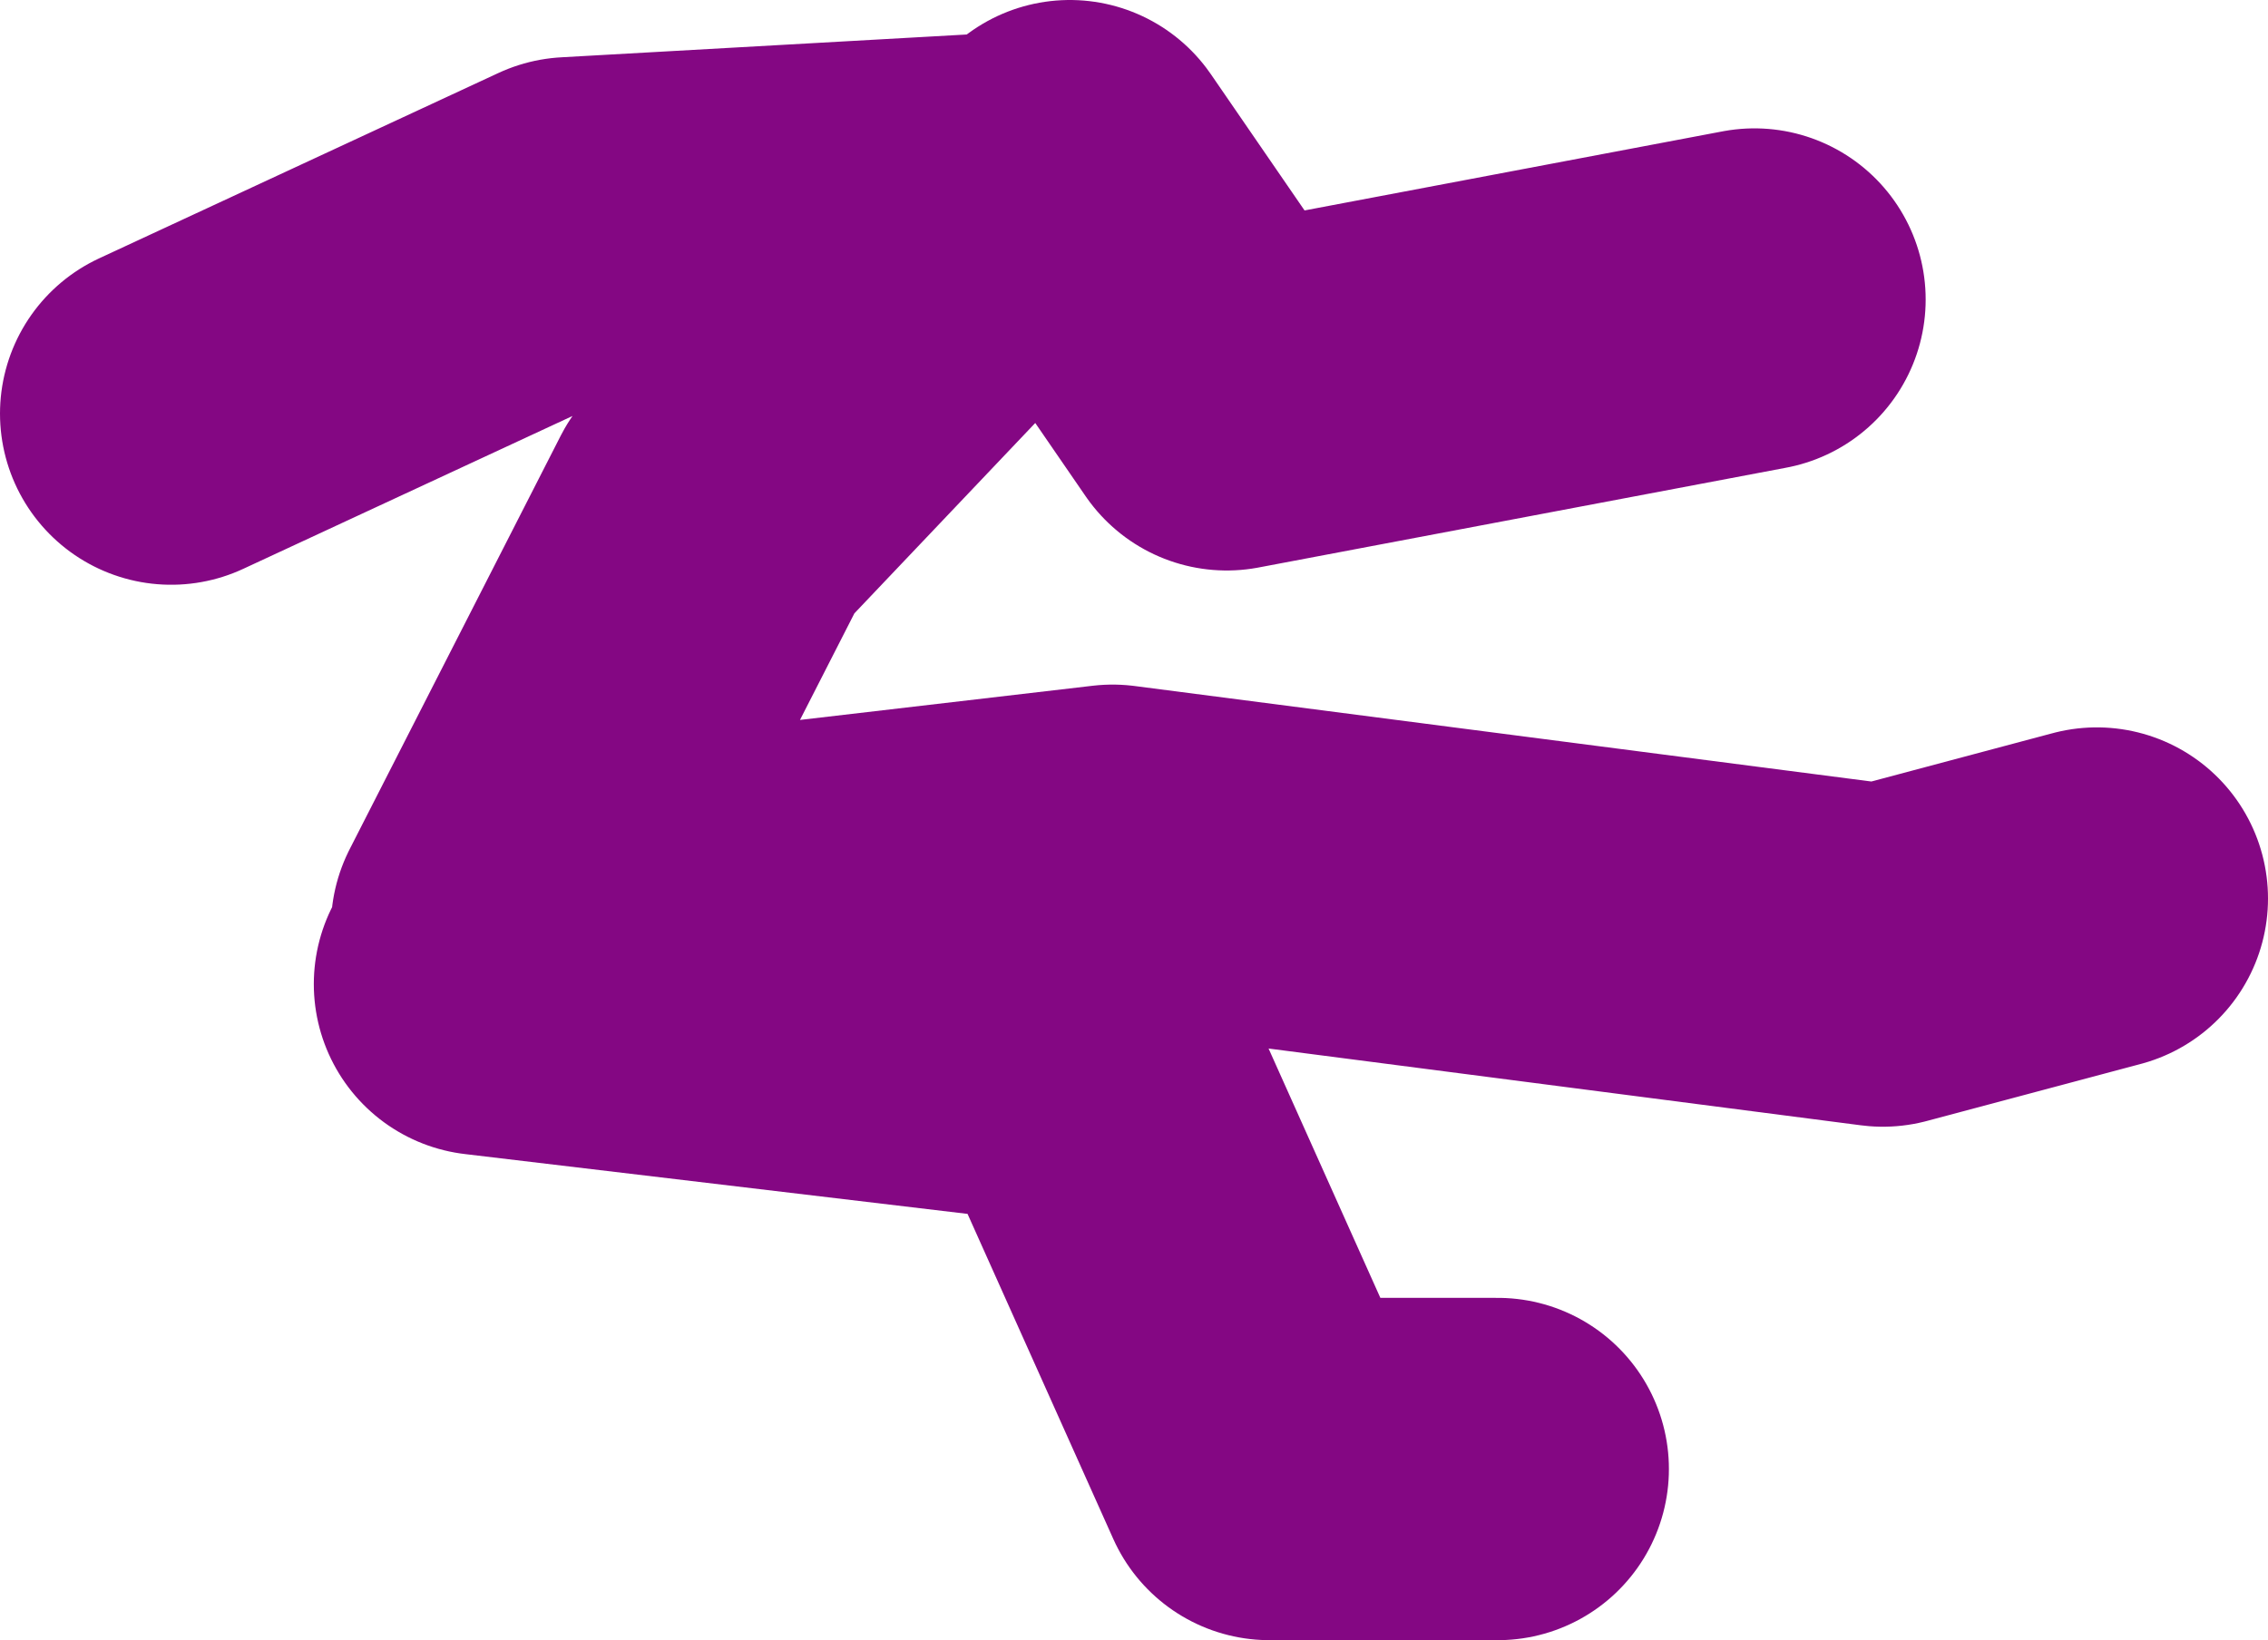
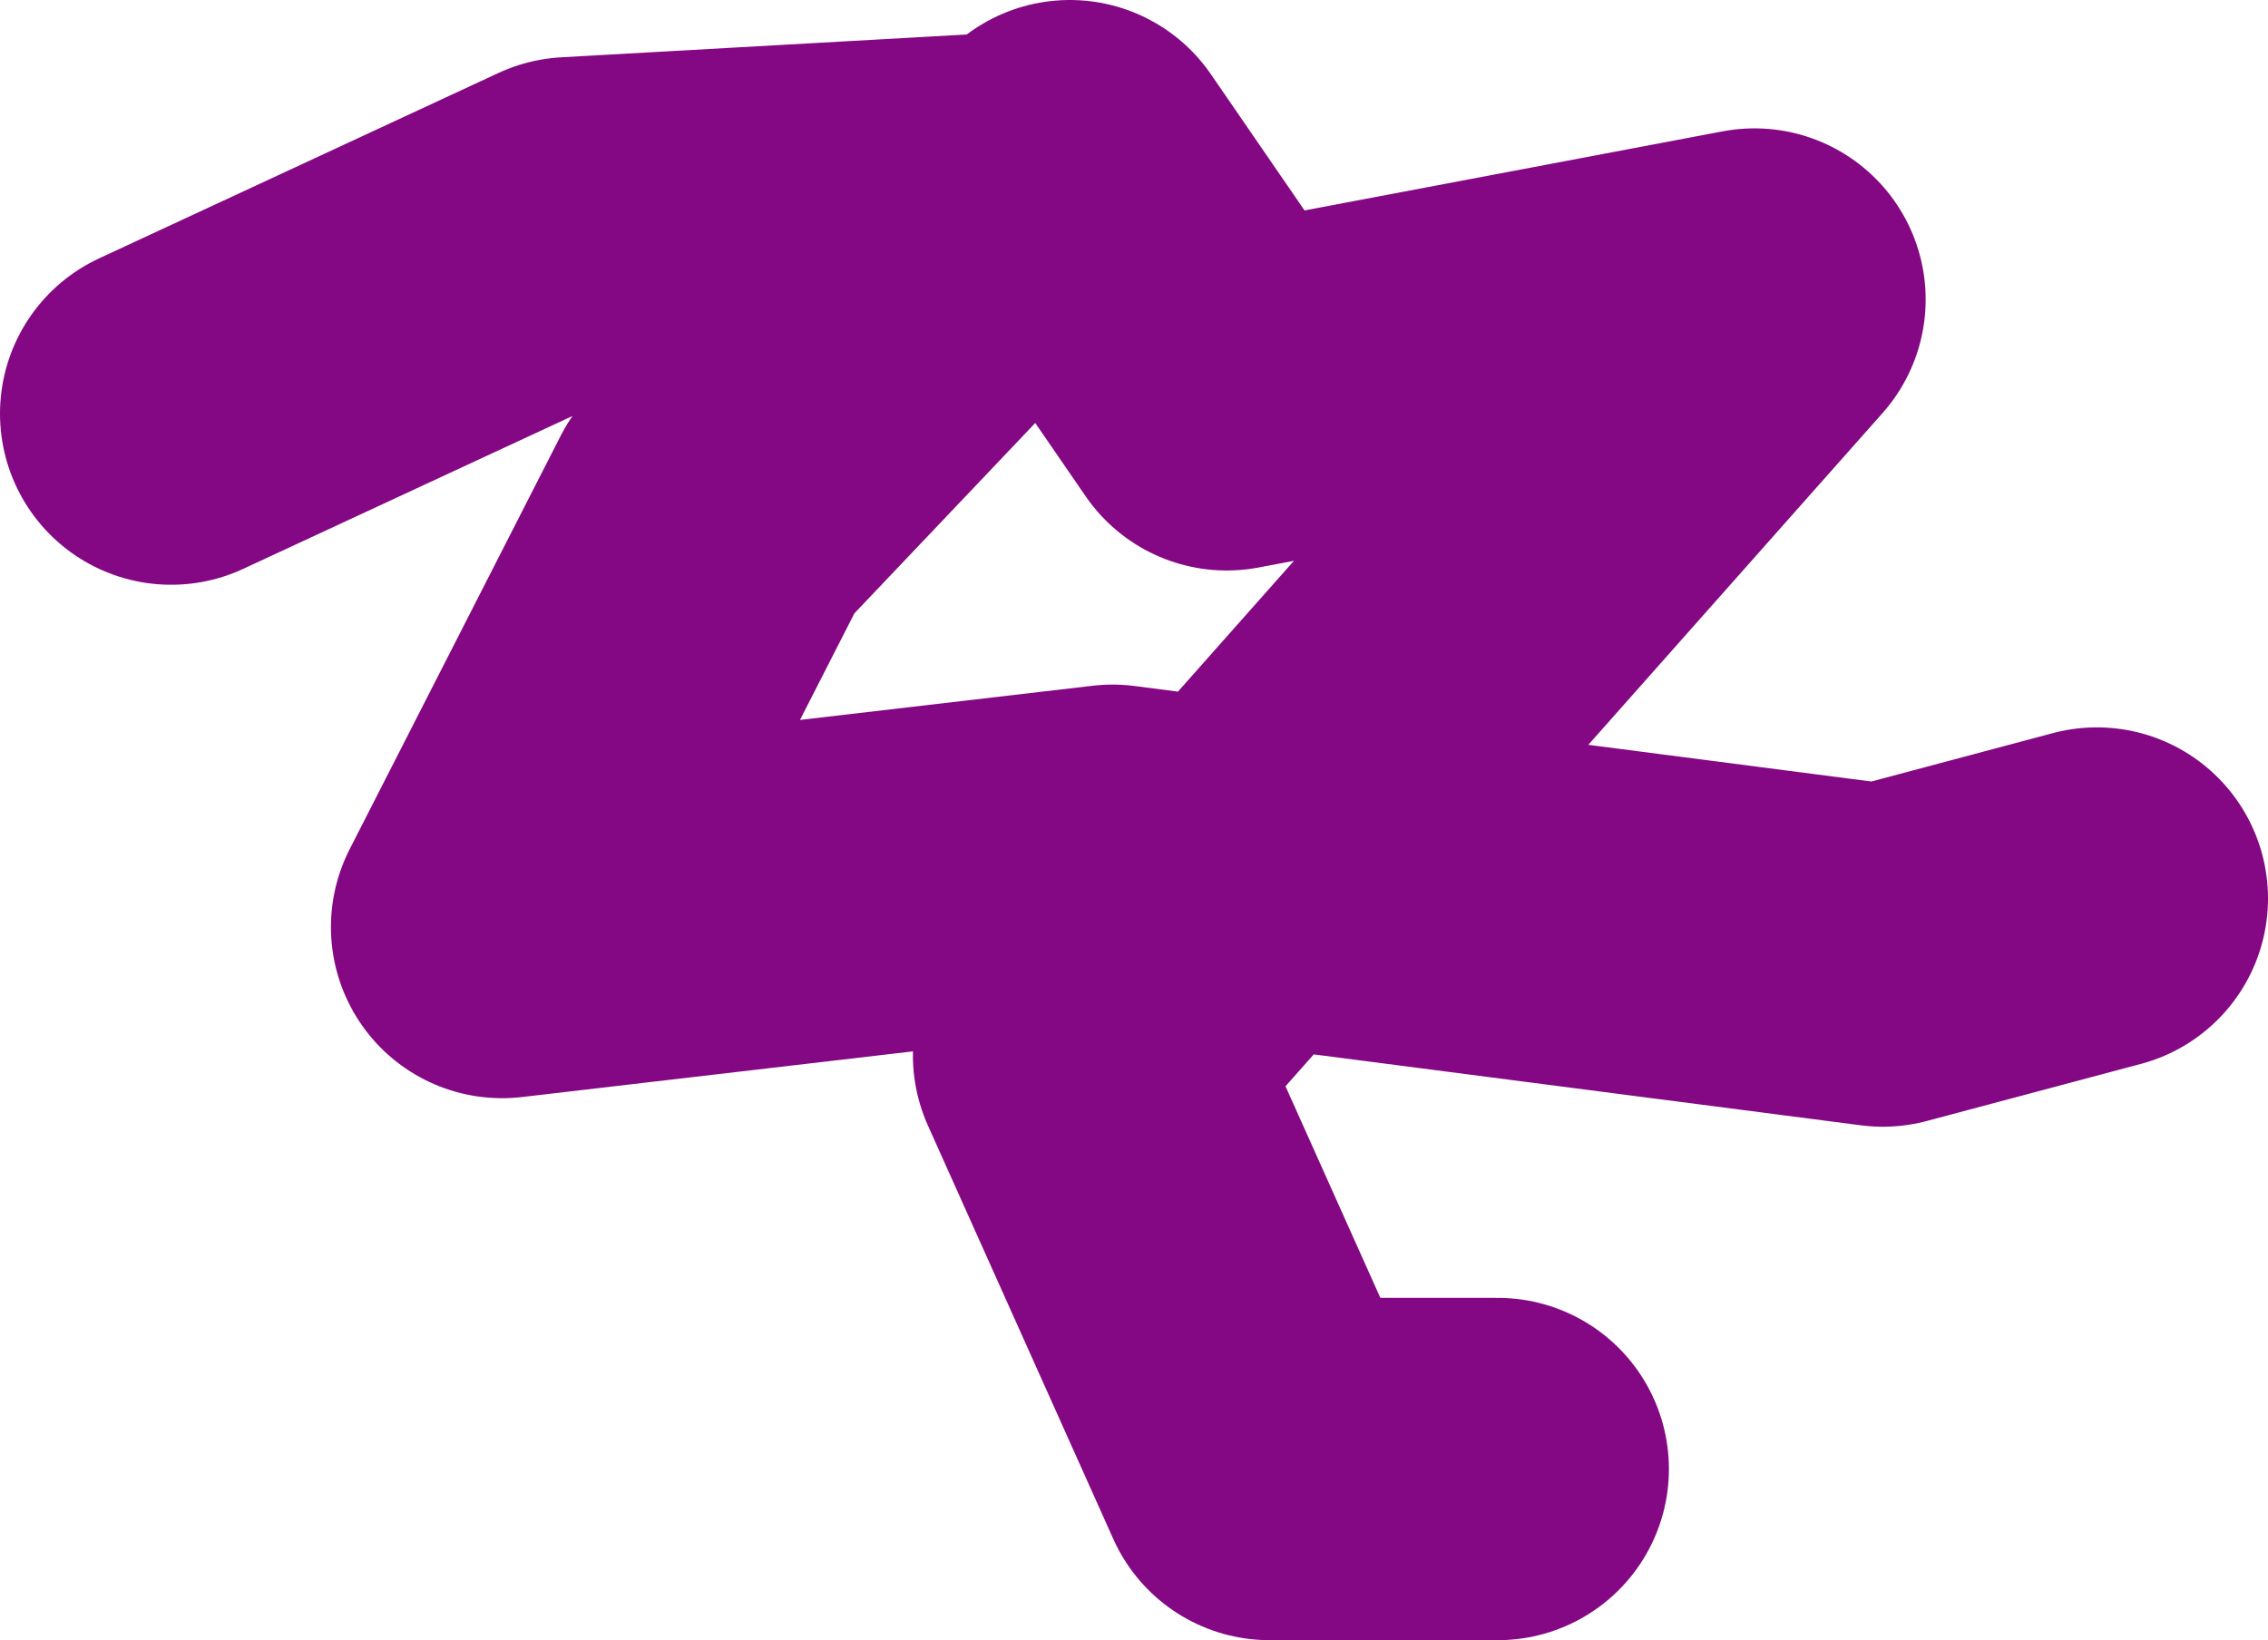
<svg xmlns="http://www.w3.org/2000/svg" height="28.75px" width="39.75px">
  <g transform="matrix(1.0, 0.0, 0.0, 1.0, 92.5, 23.65)">
-     <path d="M-55.75 -7.9 L-59.5 -6.9 -73.0 -8.65 -83.7 -7.4 -80.0 -14.65 -75.25 -19.65 -74.5 -20.1 -82.5 -19.65 -89.5 -16.4 M-74.5 -20.1 L-73.75 -20.65 -71.0 -16.65 -61.75 -18.4 M-84.0 -6.4 L-73.5 -5.15 -70.25 2.1 -66.25 2.1" fill="none" stroke="#840783" stroke-linecap="round" stroke-linejoin="round" stroke-width="6.0" />
+     <path d="M-55.75 -7.9 L-59.5 -6.9 -73.0 -8.65 -83.7 -7.4 -80.0 -14.65 -75.25 -19.65 -74.5 -20.1 -82.5 -19.65 -89.5 -16.4 M-74.5 -20.1 L-73.75 -20.65 -71.0 -16.65 -61.75 -18.4 L-73.5 -5.15 -70.25 2.1 -66.25 2.1" fill="none" stroke="#840783" stroke-linecap="round" stroke-linejoin="round" stroke-width="6.0" />
  </g>
</svg>